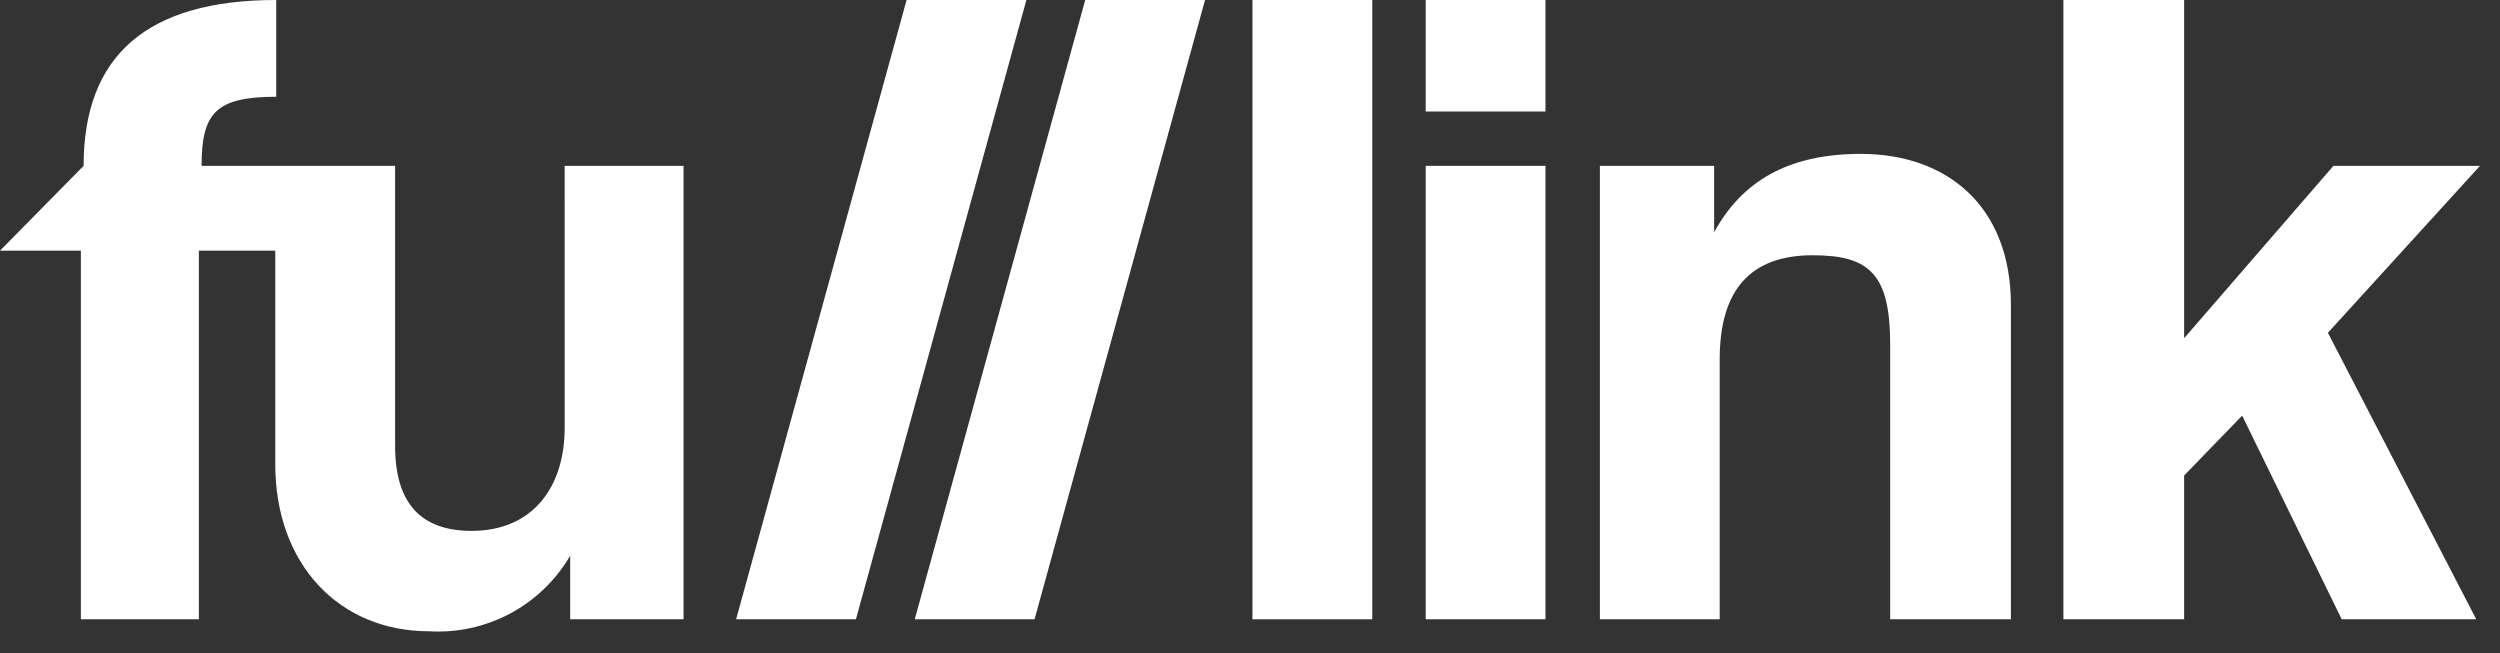
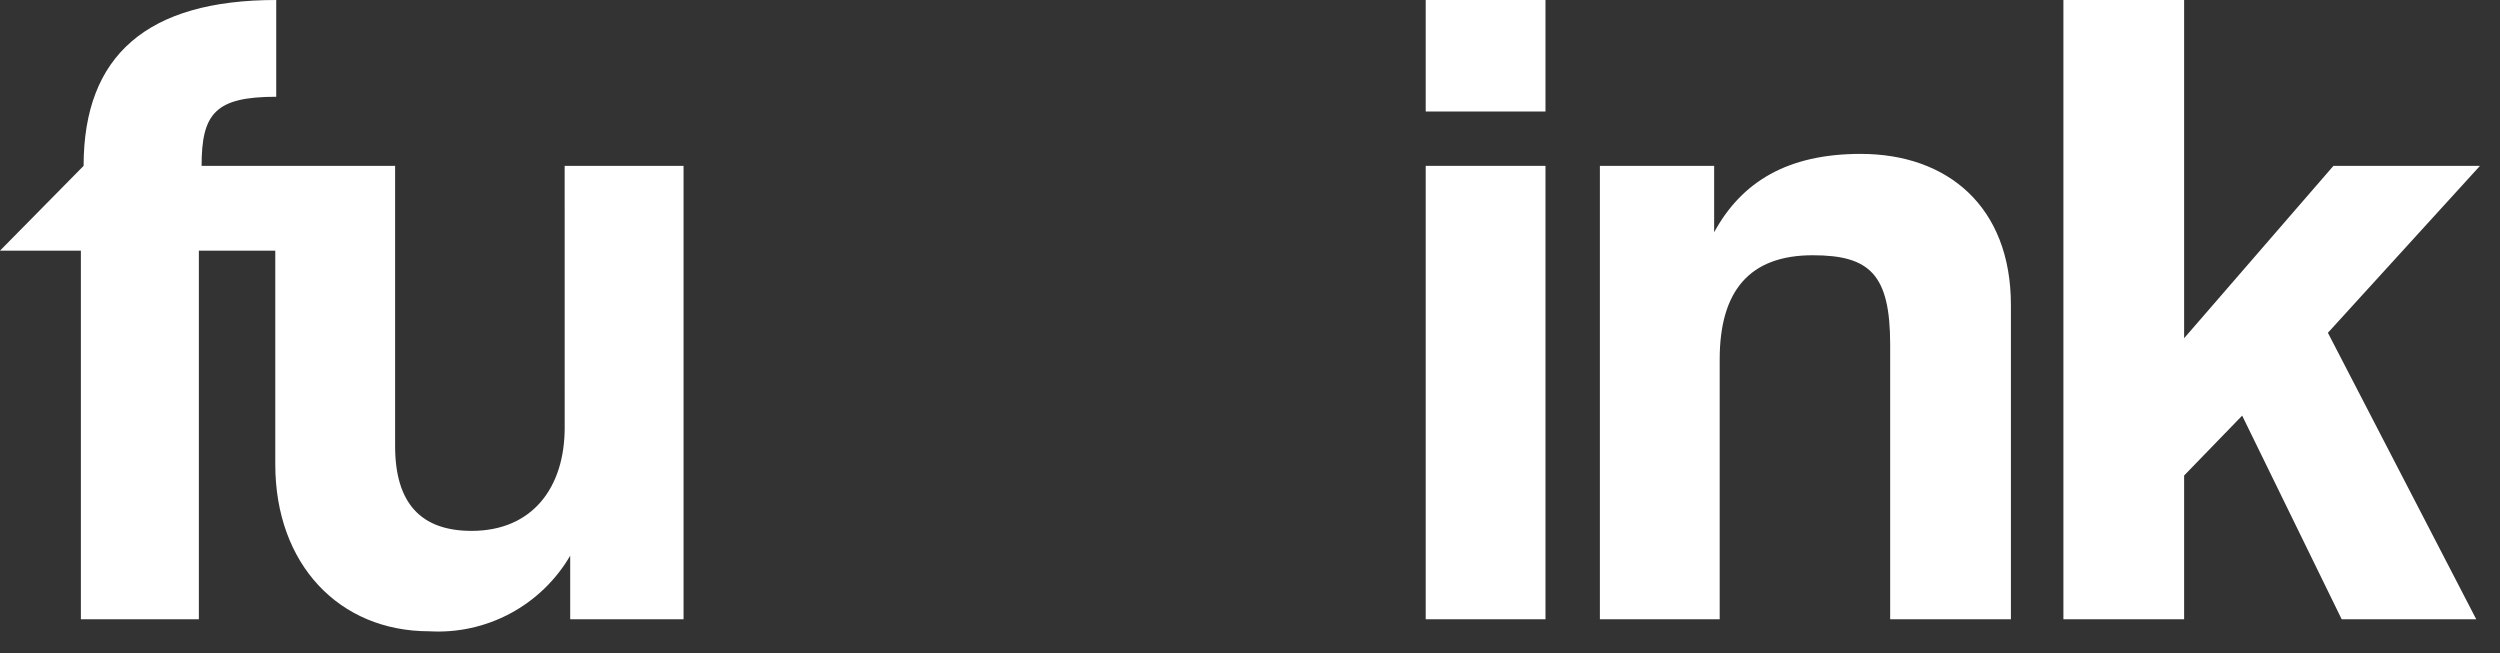
<svg xmlns="http://www.w3.org/2000/svg" width="88" height="23" viewBox="0 0 88 23" fill="none">
  <rect x="0" y="0" width="88" height="23" fill="#333333" stroke="none" />
  <path d="M19.877 15.053C19.877 17.162 18.741 18.687 16.6 18.687C14.816 18.687 13.908 17.714 13.908 15.703V5.838H7.096C7.096 3.989 7.583 3.406 9.723 3.406V0C5.182 0 2.943 1.949 2.943 5.838L0 8.823H2.847V21.799H7V8.823H9.69V16.349C9.69 19.853 11.929 22.221 15.108 22.221C16.1 22.279 17.089 22.062 17.965 21.592C18.841 21.122 19.57 20.419 20.071 19.56V21.799H24.061V5.838H19.876L19.877 15.053Z" fill="white" />
-   <path d="M31.912 0.001L25.911 21.799H30.128L36.129 0.001H31.912Z" fill="white" />
-   <path d="M32.199 21.799H36.416L42.417 0H38.2L32.199 21.799Z" fill="white" />
-   <path d="M48.304 0H44.086V21.799H48.304V0Z" fill="white" />
  <path d="M54.401 5.838H50.185V21.798H54.401V5.838Z" fill="white" />
  <path d="M54.401 0H50.185V3.925H54.401V0Z" fill="white" />
  <path d="M65.496 5.417C62.933 5.417 61.311 6.39 60.338 8.175V5.838H56.316V21.799H60.533V12.651C60.533 10.217 61.603 8.985 63.809 8.985C65.821 8.985 66.534 9.663 66.534 12.132V21.799H70.784V10.737C70.784 7.262 68.545 5.417 65.496 5.417Z" fill="white" />
  <path d="M87.294 5.839H82.136L76.881 11.905V0.001H72.632V21.799H76.881V16.738L78.924 14.63L82.428 21.799H87.164L81.942 11.714L87.294 5.839Z" fill="white" />
</svg>